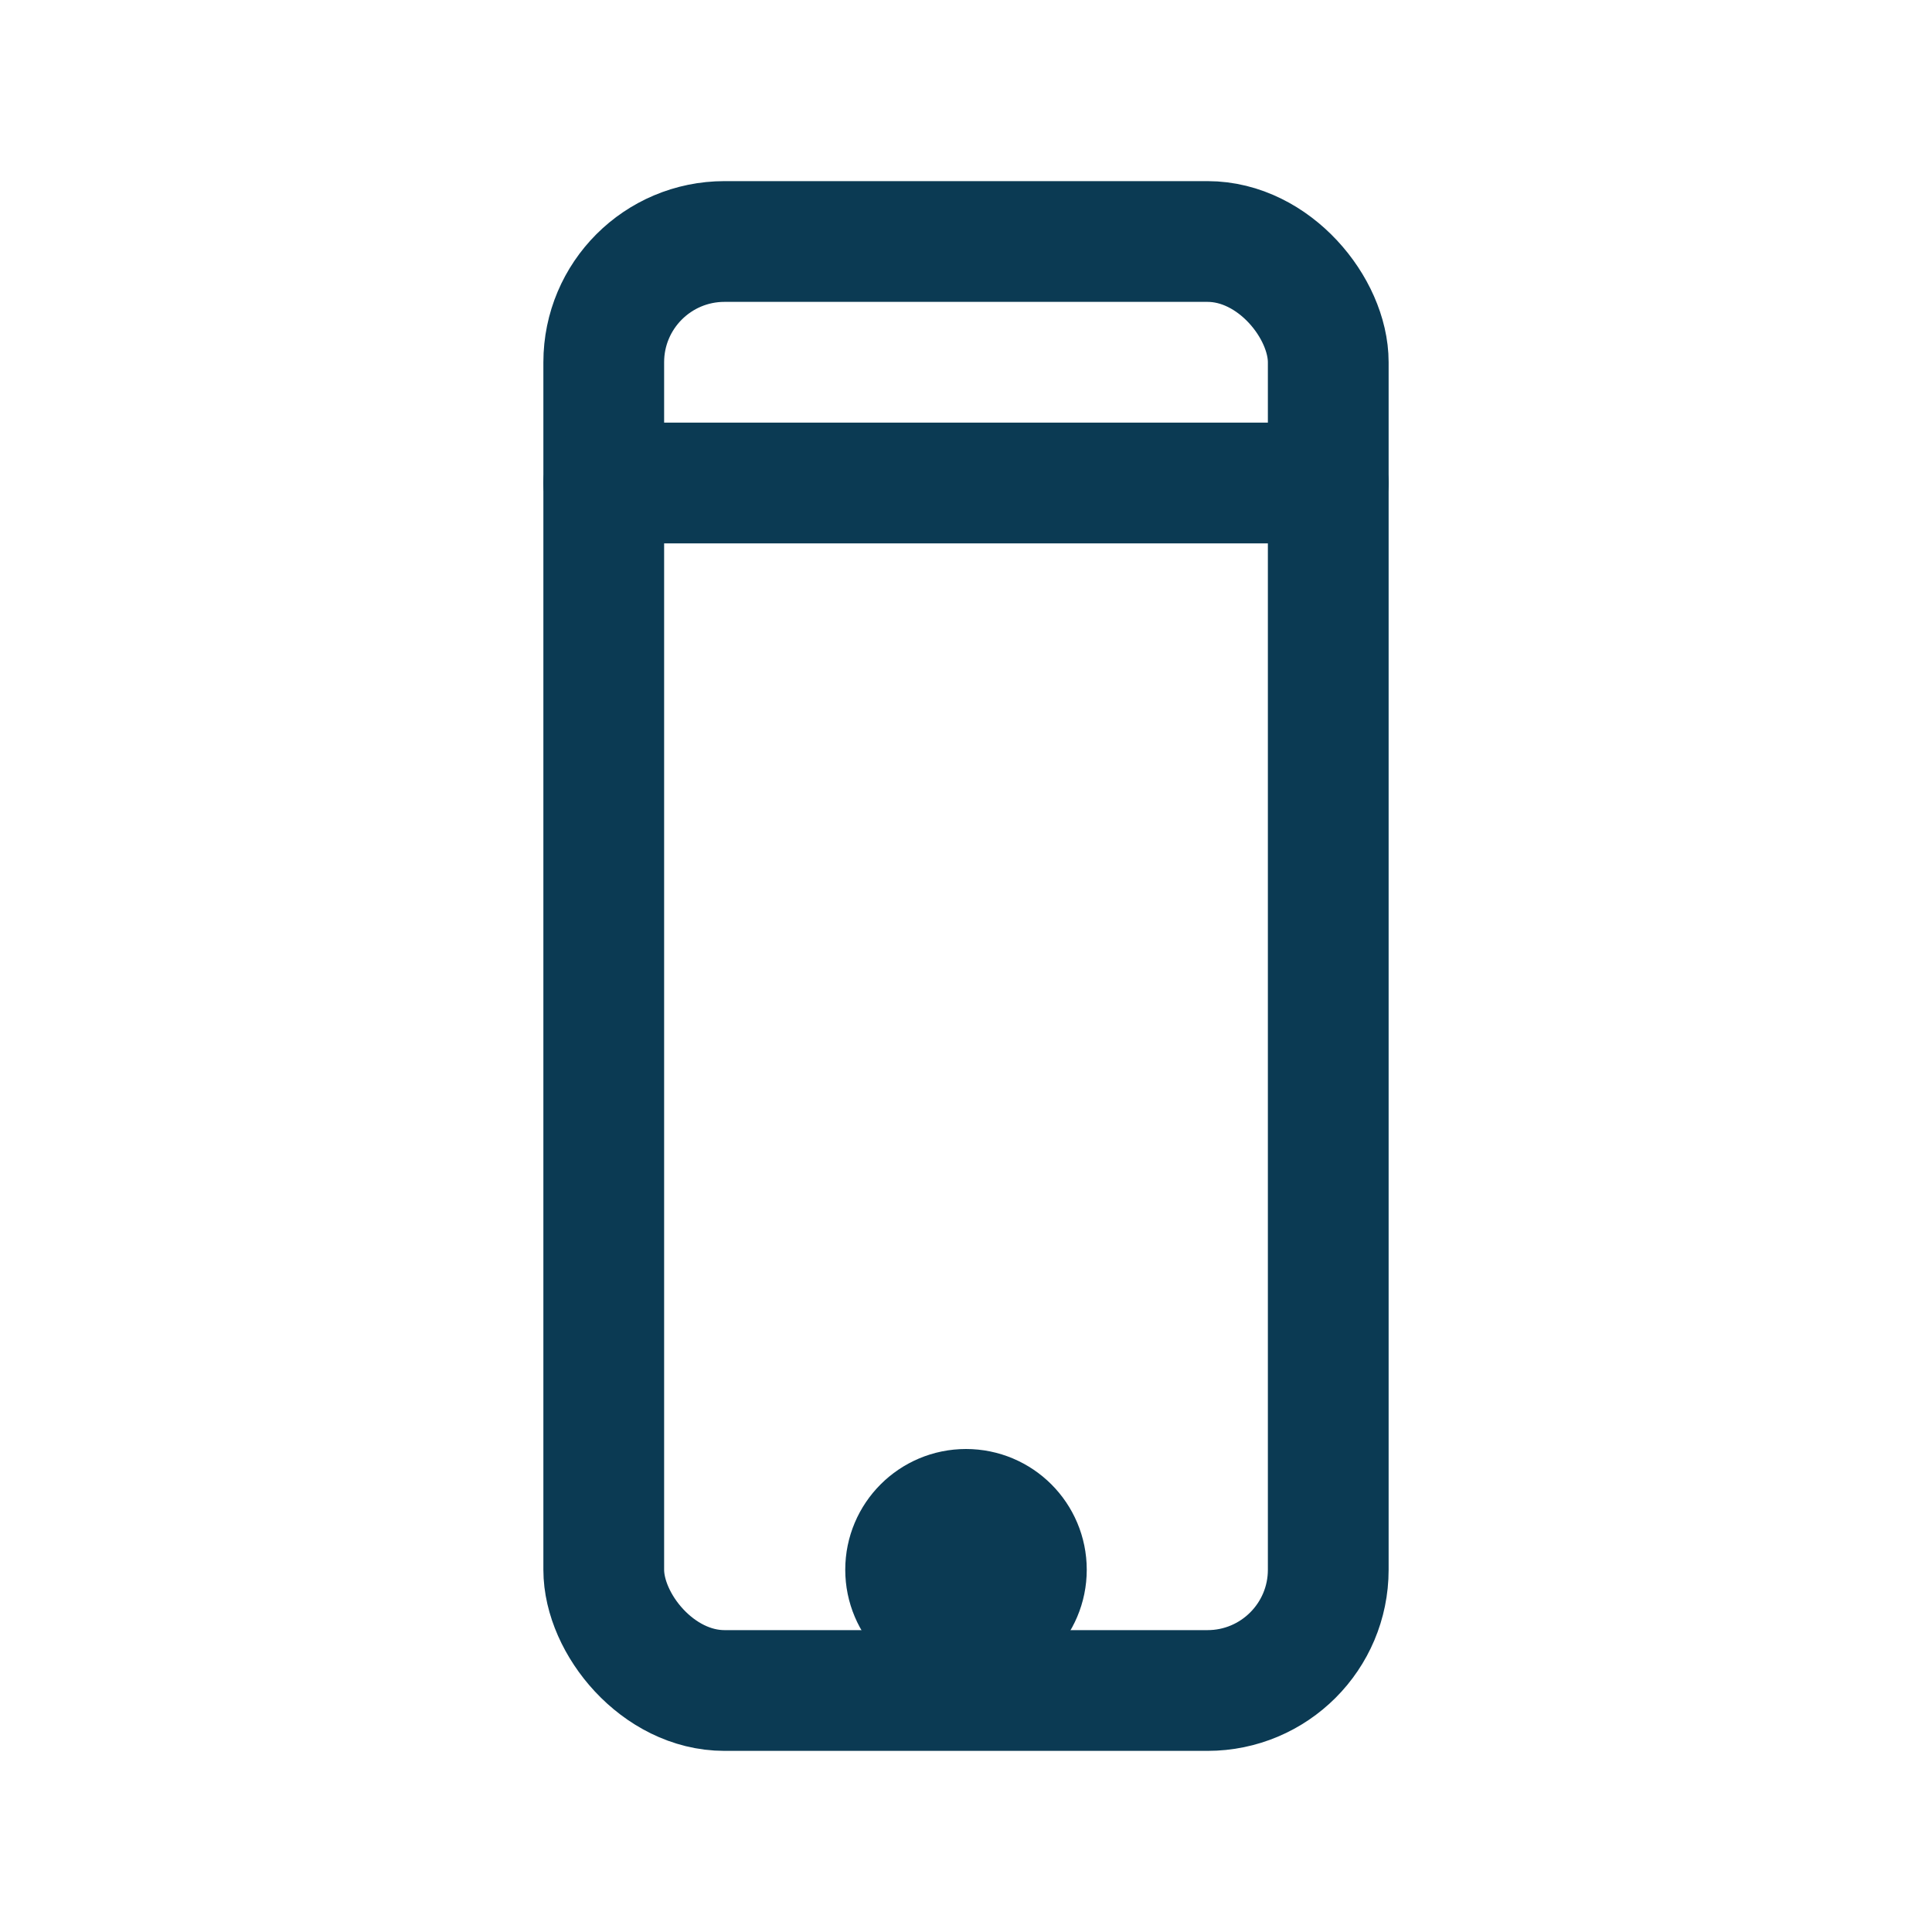
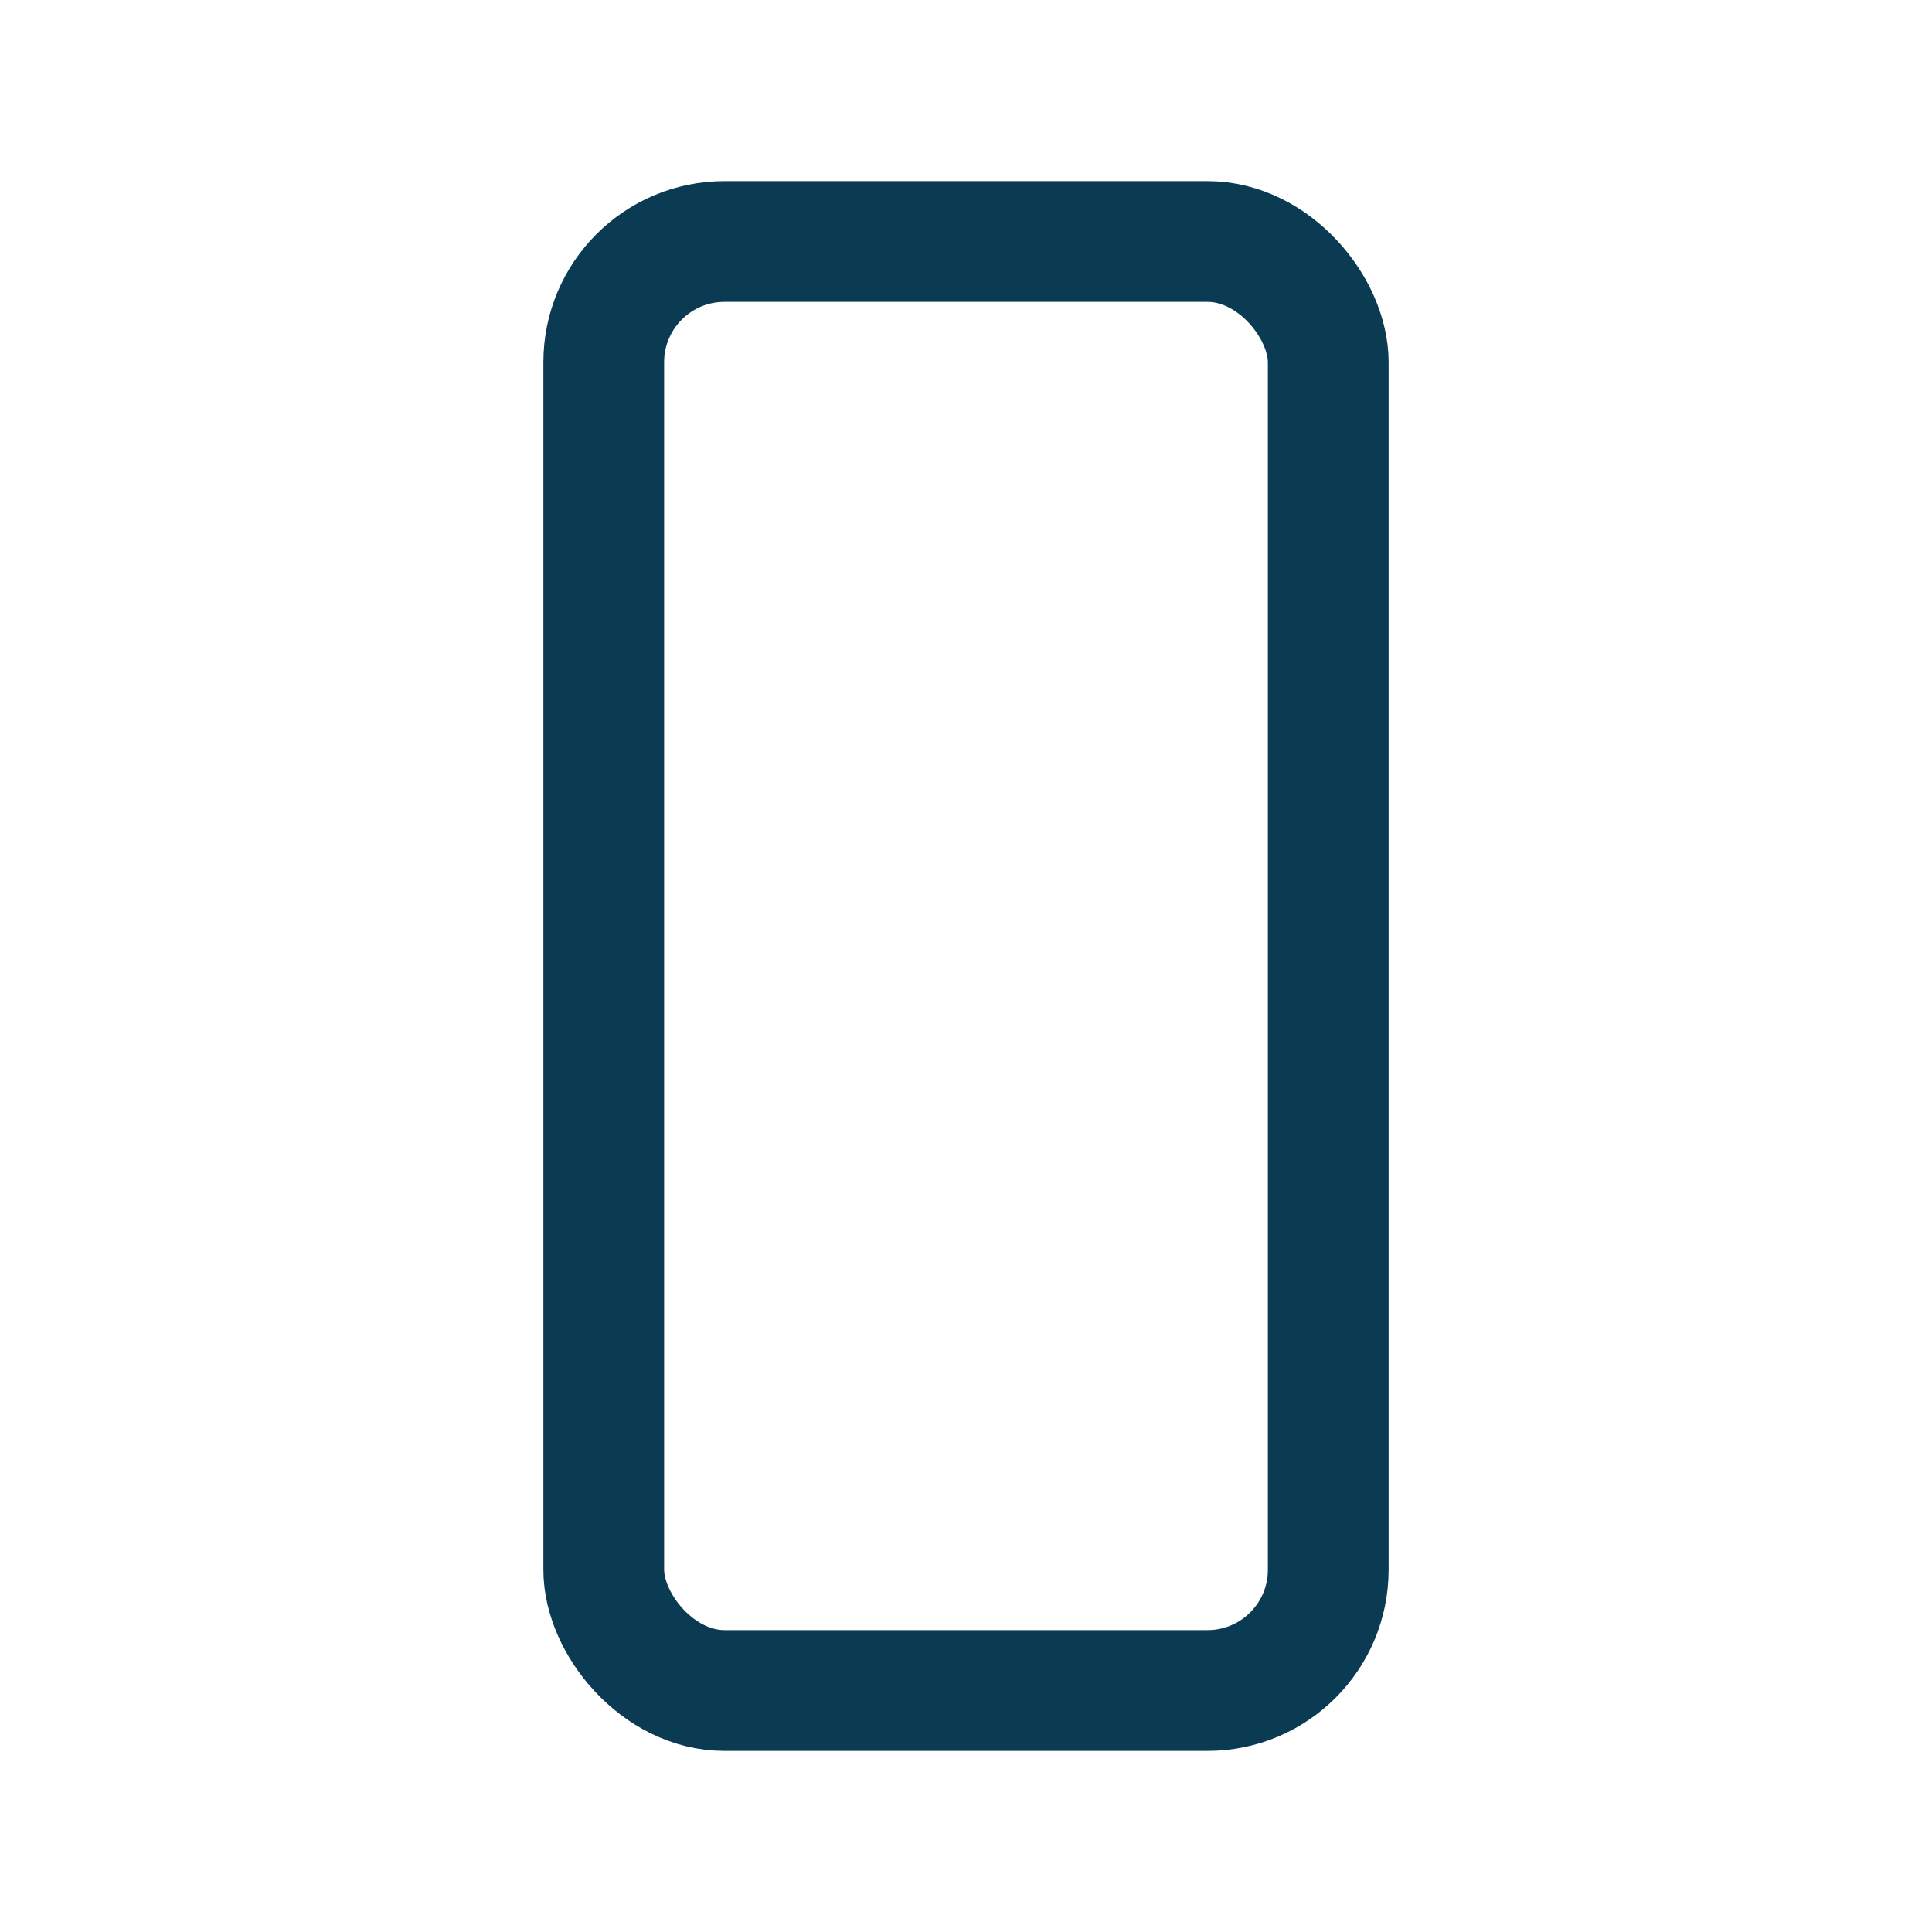
<svg xmlns="http://www.w3.org/2000/svg" width="32" height="32" viewBox="0 0 32 32" fill="none" stroke="#0B3A53" stroke-width="2" stroke-linecap="round" stroke-linejoin="round">
  <rect x="10" y="4" width="12" height="24" rx="2" />
-   <path d="M10 8h12" />
-   <circle cx="16" cy="26" r="1" fill="#2E7D6D" />
</svg>